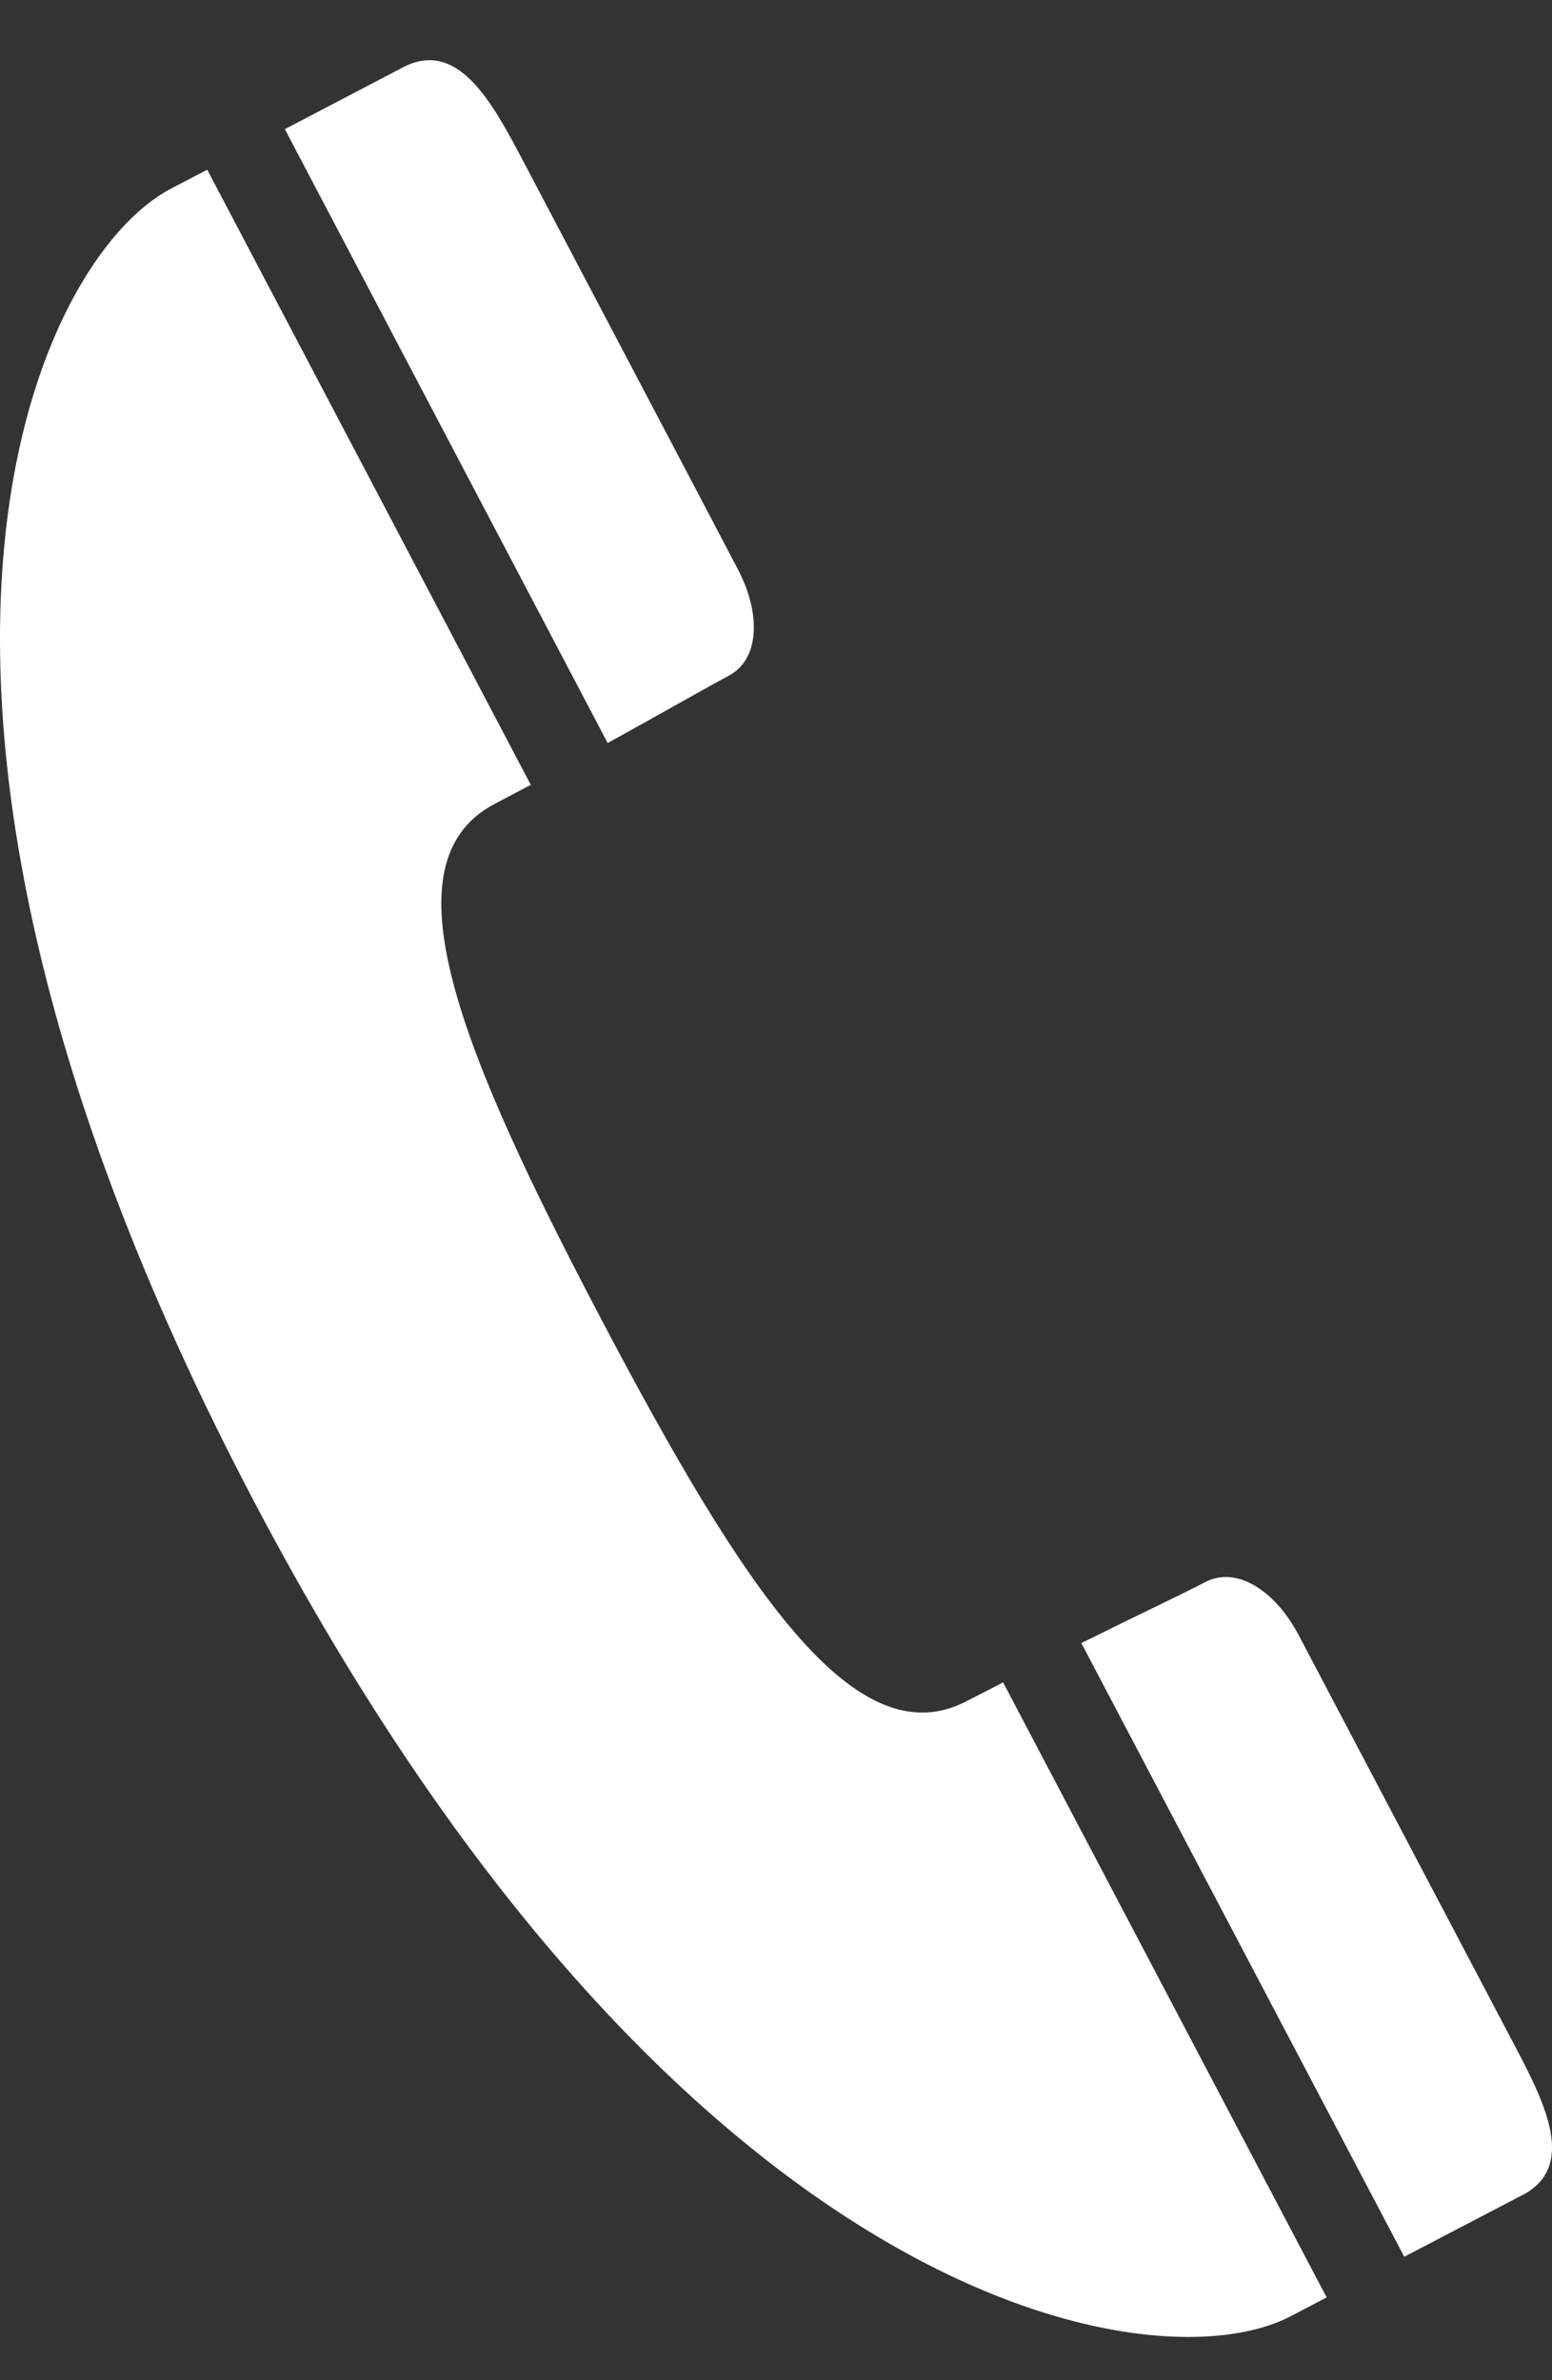
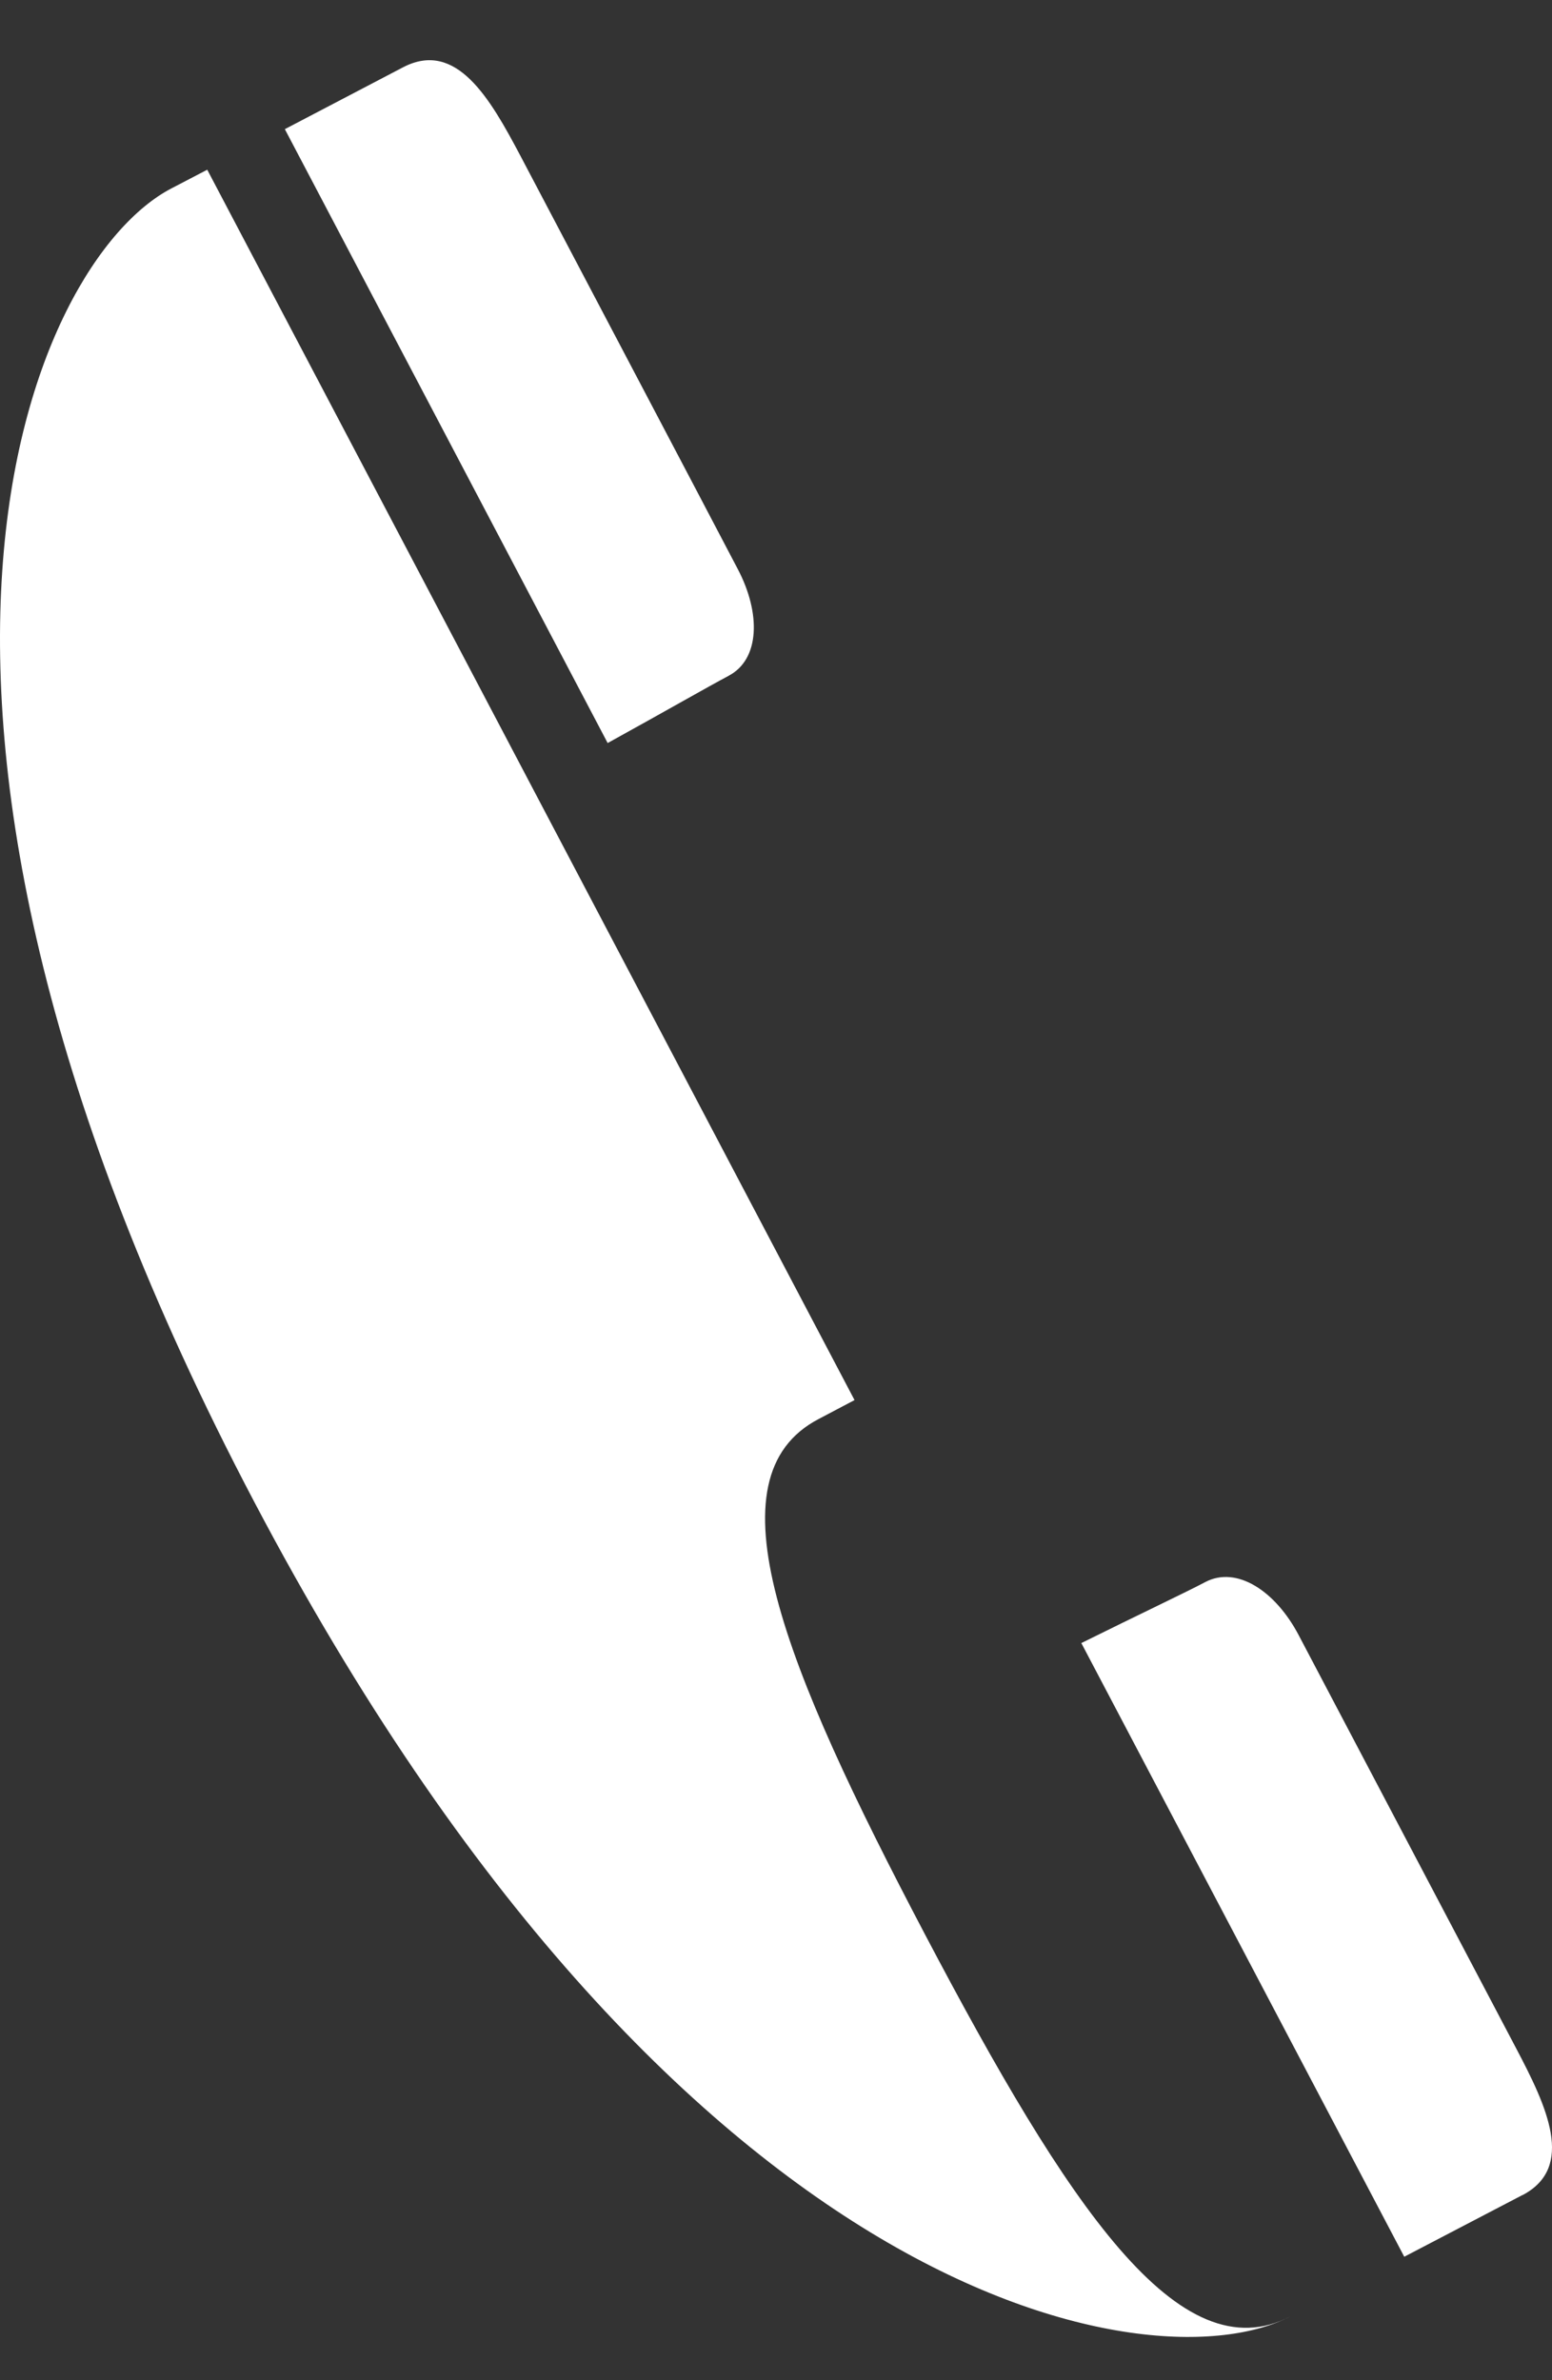
<svg xmlns="http://www.w3.org/2000/svg" width="15" height="23" fill="none">
  <rect width="100%" height="100%" fill="#333333" stroke="none" />
-   <path fill="#fff" d="M2.457 14.512c4.089 7.769 8.682 8.569 10.017 7.87l.348-.182-3.127-5.943-.35.18c-1.076.564-2.151-1.064-3.53-3.682-1.377-2.618-2.11-4.425-1.032-4.988l.347-.183L2.003 1.64l-.349.182c-1.335.698-3.285 4.92.803 12.69Zm12.257 6.7c.516-.27.233-.862-.061-1.42l-2.101-3.991c-.226-.43-.6-.672-.902-.514-.189.1-.63.308-1.199.59l3.121 5.93 1.142-.596ZM7.042 6.53c.302-.158.314-.603.088-1.032-.224-.43-2.1-3.992-2.1-3.992C4.736.95 4.41.381 3.894.651l-1.141.597 3.12 5.932c.557-.307.98-.55 1.17-.65Z" />
+   <path fill="#fff" d="M2.457 14.512c4.089 7.769 8.682 8.569 10.017 7.87c-1.076.564-2.151-1.064-3.53-3.682-1.377-2.618-2.11-4.425-1.032-4.988l.347-.183L2.003 1.64l-.349.182c-1.335.698-3.285 4.92.803 12.69Zm12.257 6.7c.516-.27.233-.862-.061-1.42l-2.101-3.991c-.226-.43-.6-.672-.902-.514-.189.1-.63.308-1.199.59l3.121 5.93 1.142-.596ZM7.042 6.53c.302-.158.314-.603.088-1.032-.224-.43-2.1-3.992-2.1-3.992C4.736.95 4.41.381 3.894.651l-1.141.597 3.12 5.932c.557-.307.98-.55 1.17-.65Z" />
</svg>